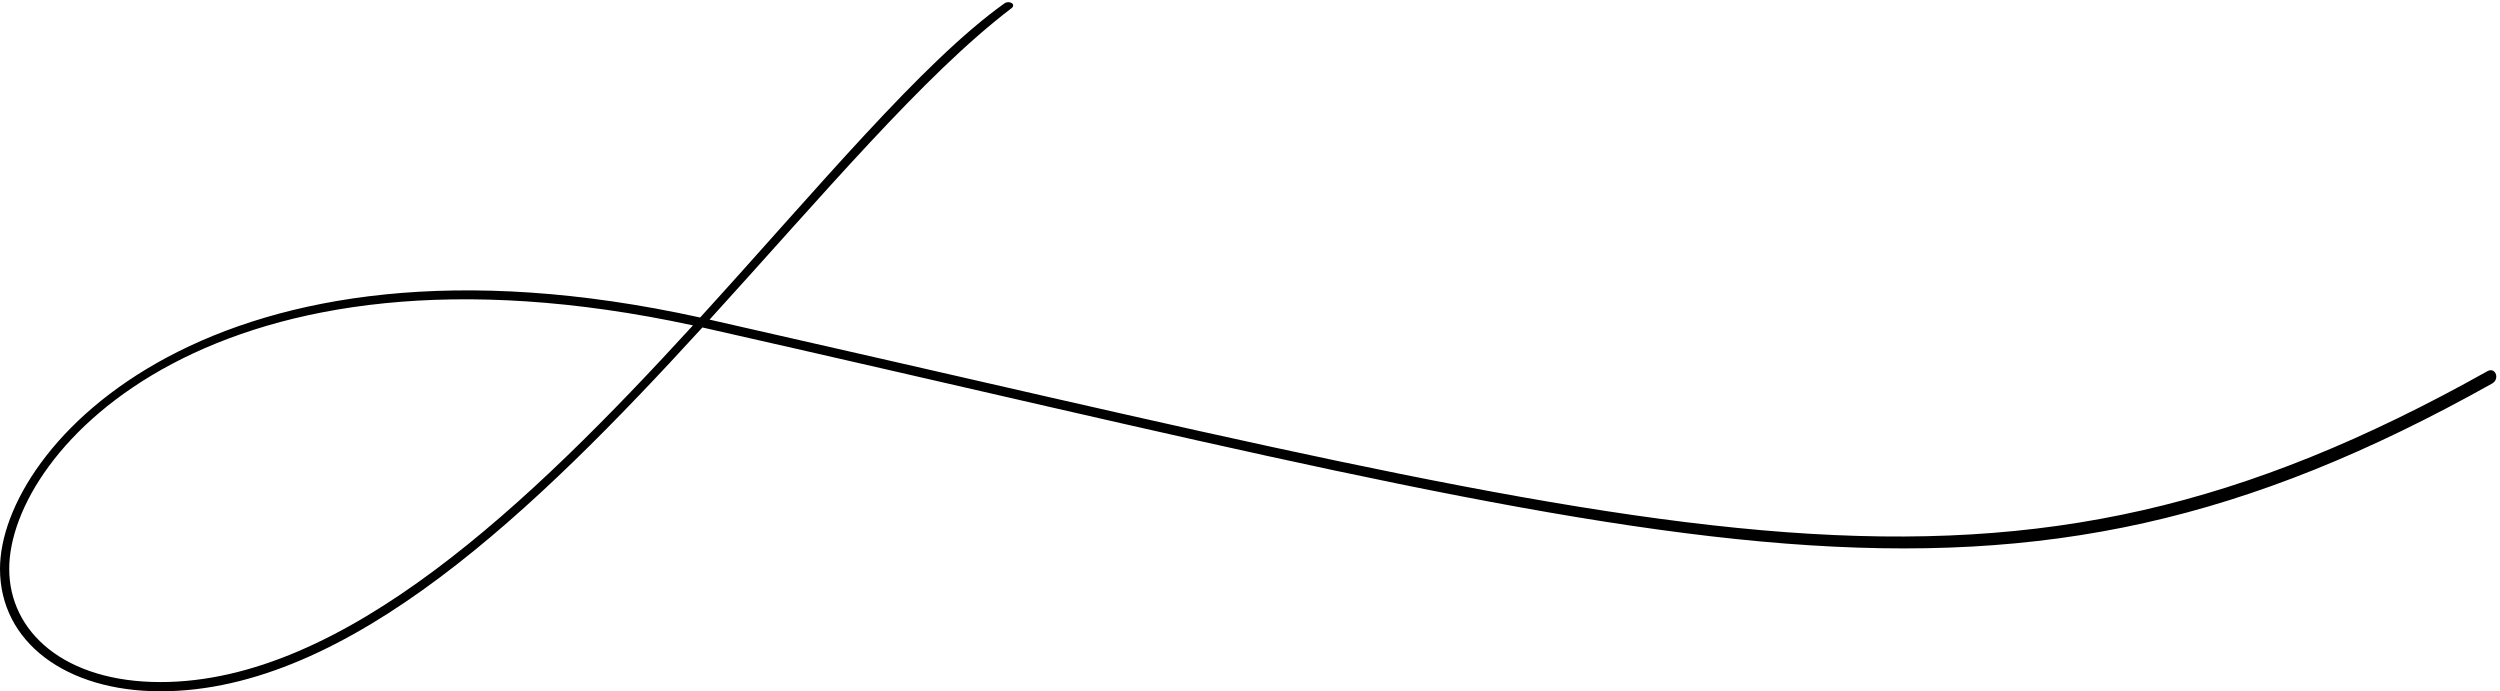
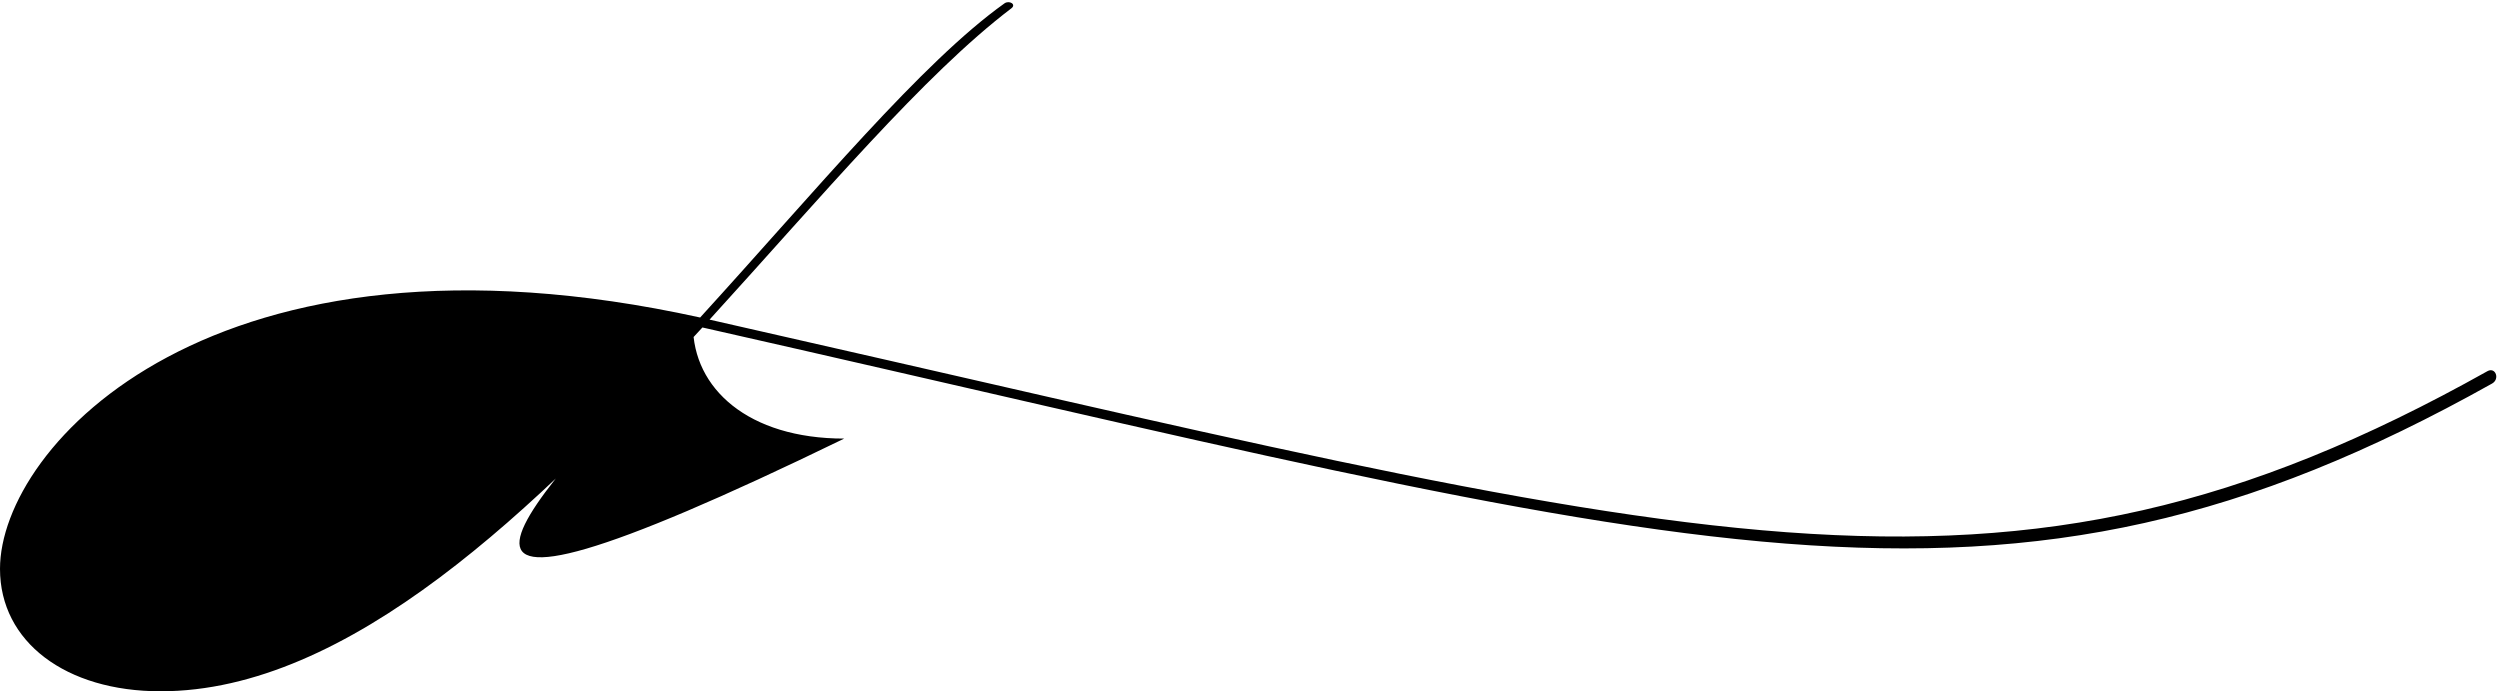
<svg xmlns="http://www.w3.org/2000/svg" height="127.5" preserveAspectRatio="xMidYMid meet" version="1.0" viewBox="0.0 -0.4 461.0 127.5" width="461.0" zoomAndPan="magnify">
  <g id="change1_1">
-     <path d="M459.531,70.331c-90.955,50.928-146.449,31.167-329.338-10.195l-0.67-0.149c-30.754,33.633-65.269,67.087-99.927,67.087 C12.129,127.071,0,117.972,0,104.499C0,81.874,39.374,38.42,129.107,58.15c21.561-23.652,40.873-47.049,56.109-57.922 c0.882-0.629,2.261,0.162,1.275,0.912c-16.082,12.212-34.999,34.737-55.648,57.398c182.759,41.338,237.611,60.047,327.856,9.498 C460.164,67.234,461.037,69.488,459.531,70.331z M127.781,59.602C39.7,40.59,1.7,82.605,1.7,104.499 c0,11.614,10.174,20.873,27.896,20.873C63.331,125.372,97.693,92.478,127.781,59.602z" />
+     <path d="M459.531,70.331c-90.955,50.928-146.449,31.167-329.338-10.195l-0.67-0.149c-30.754,33.633-65.269,67.087-99.927,67.087 C12.129,127.071,0,117.972,0,104.499C0,81.874,39.374,38.42,129.107,58.15c21.561-23.652,40.873-47.049,56.109-57.922 c0.882-0.629,2.261,0.162,1.275,0.912c-16.082,12.212-34.999,34.737-55.648,57.398c182.759,41.338,237.611,60.047,327.856,9.498 C460.164,67.234,461.037,69.488,459.531,70.331z M127.781,59.602c0,11.614,10.174,20.873,27.896,20.873C63.331,125.372,97.693,92.478,127.781,59.602z" />
  </g>
</svg>